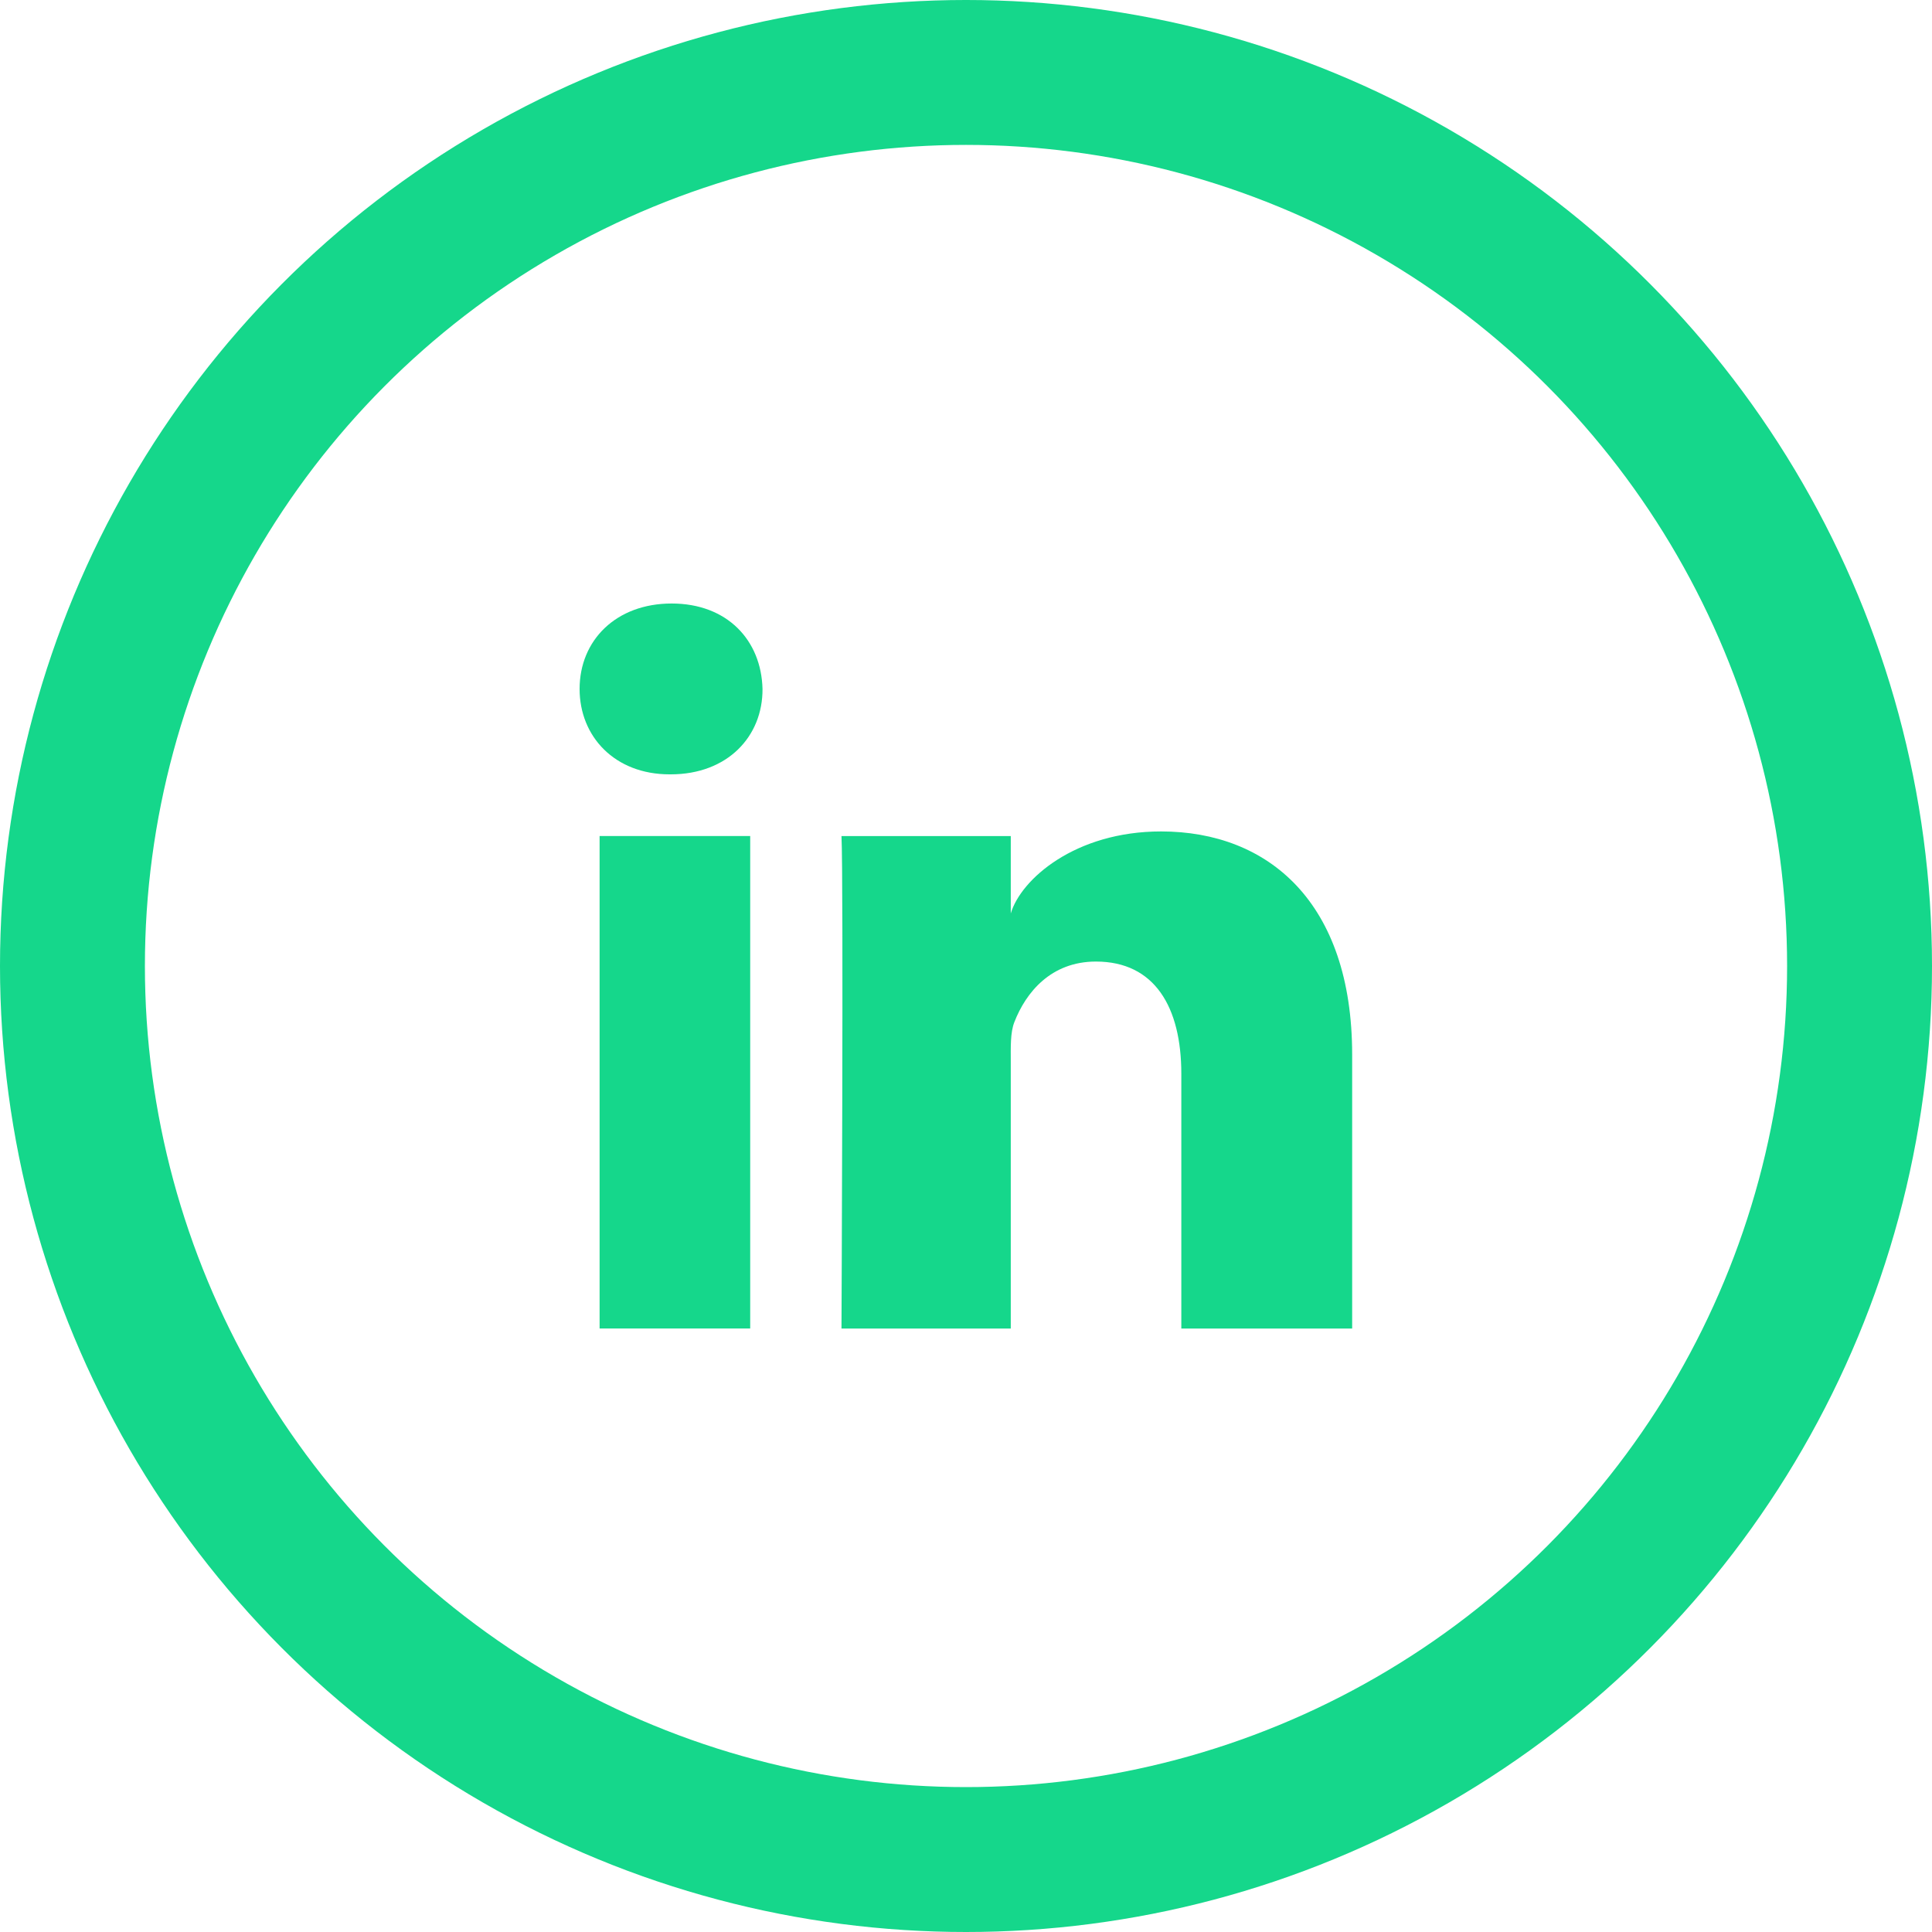
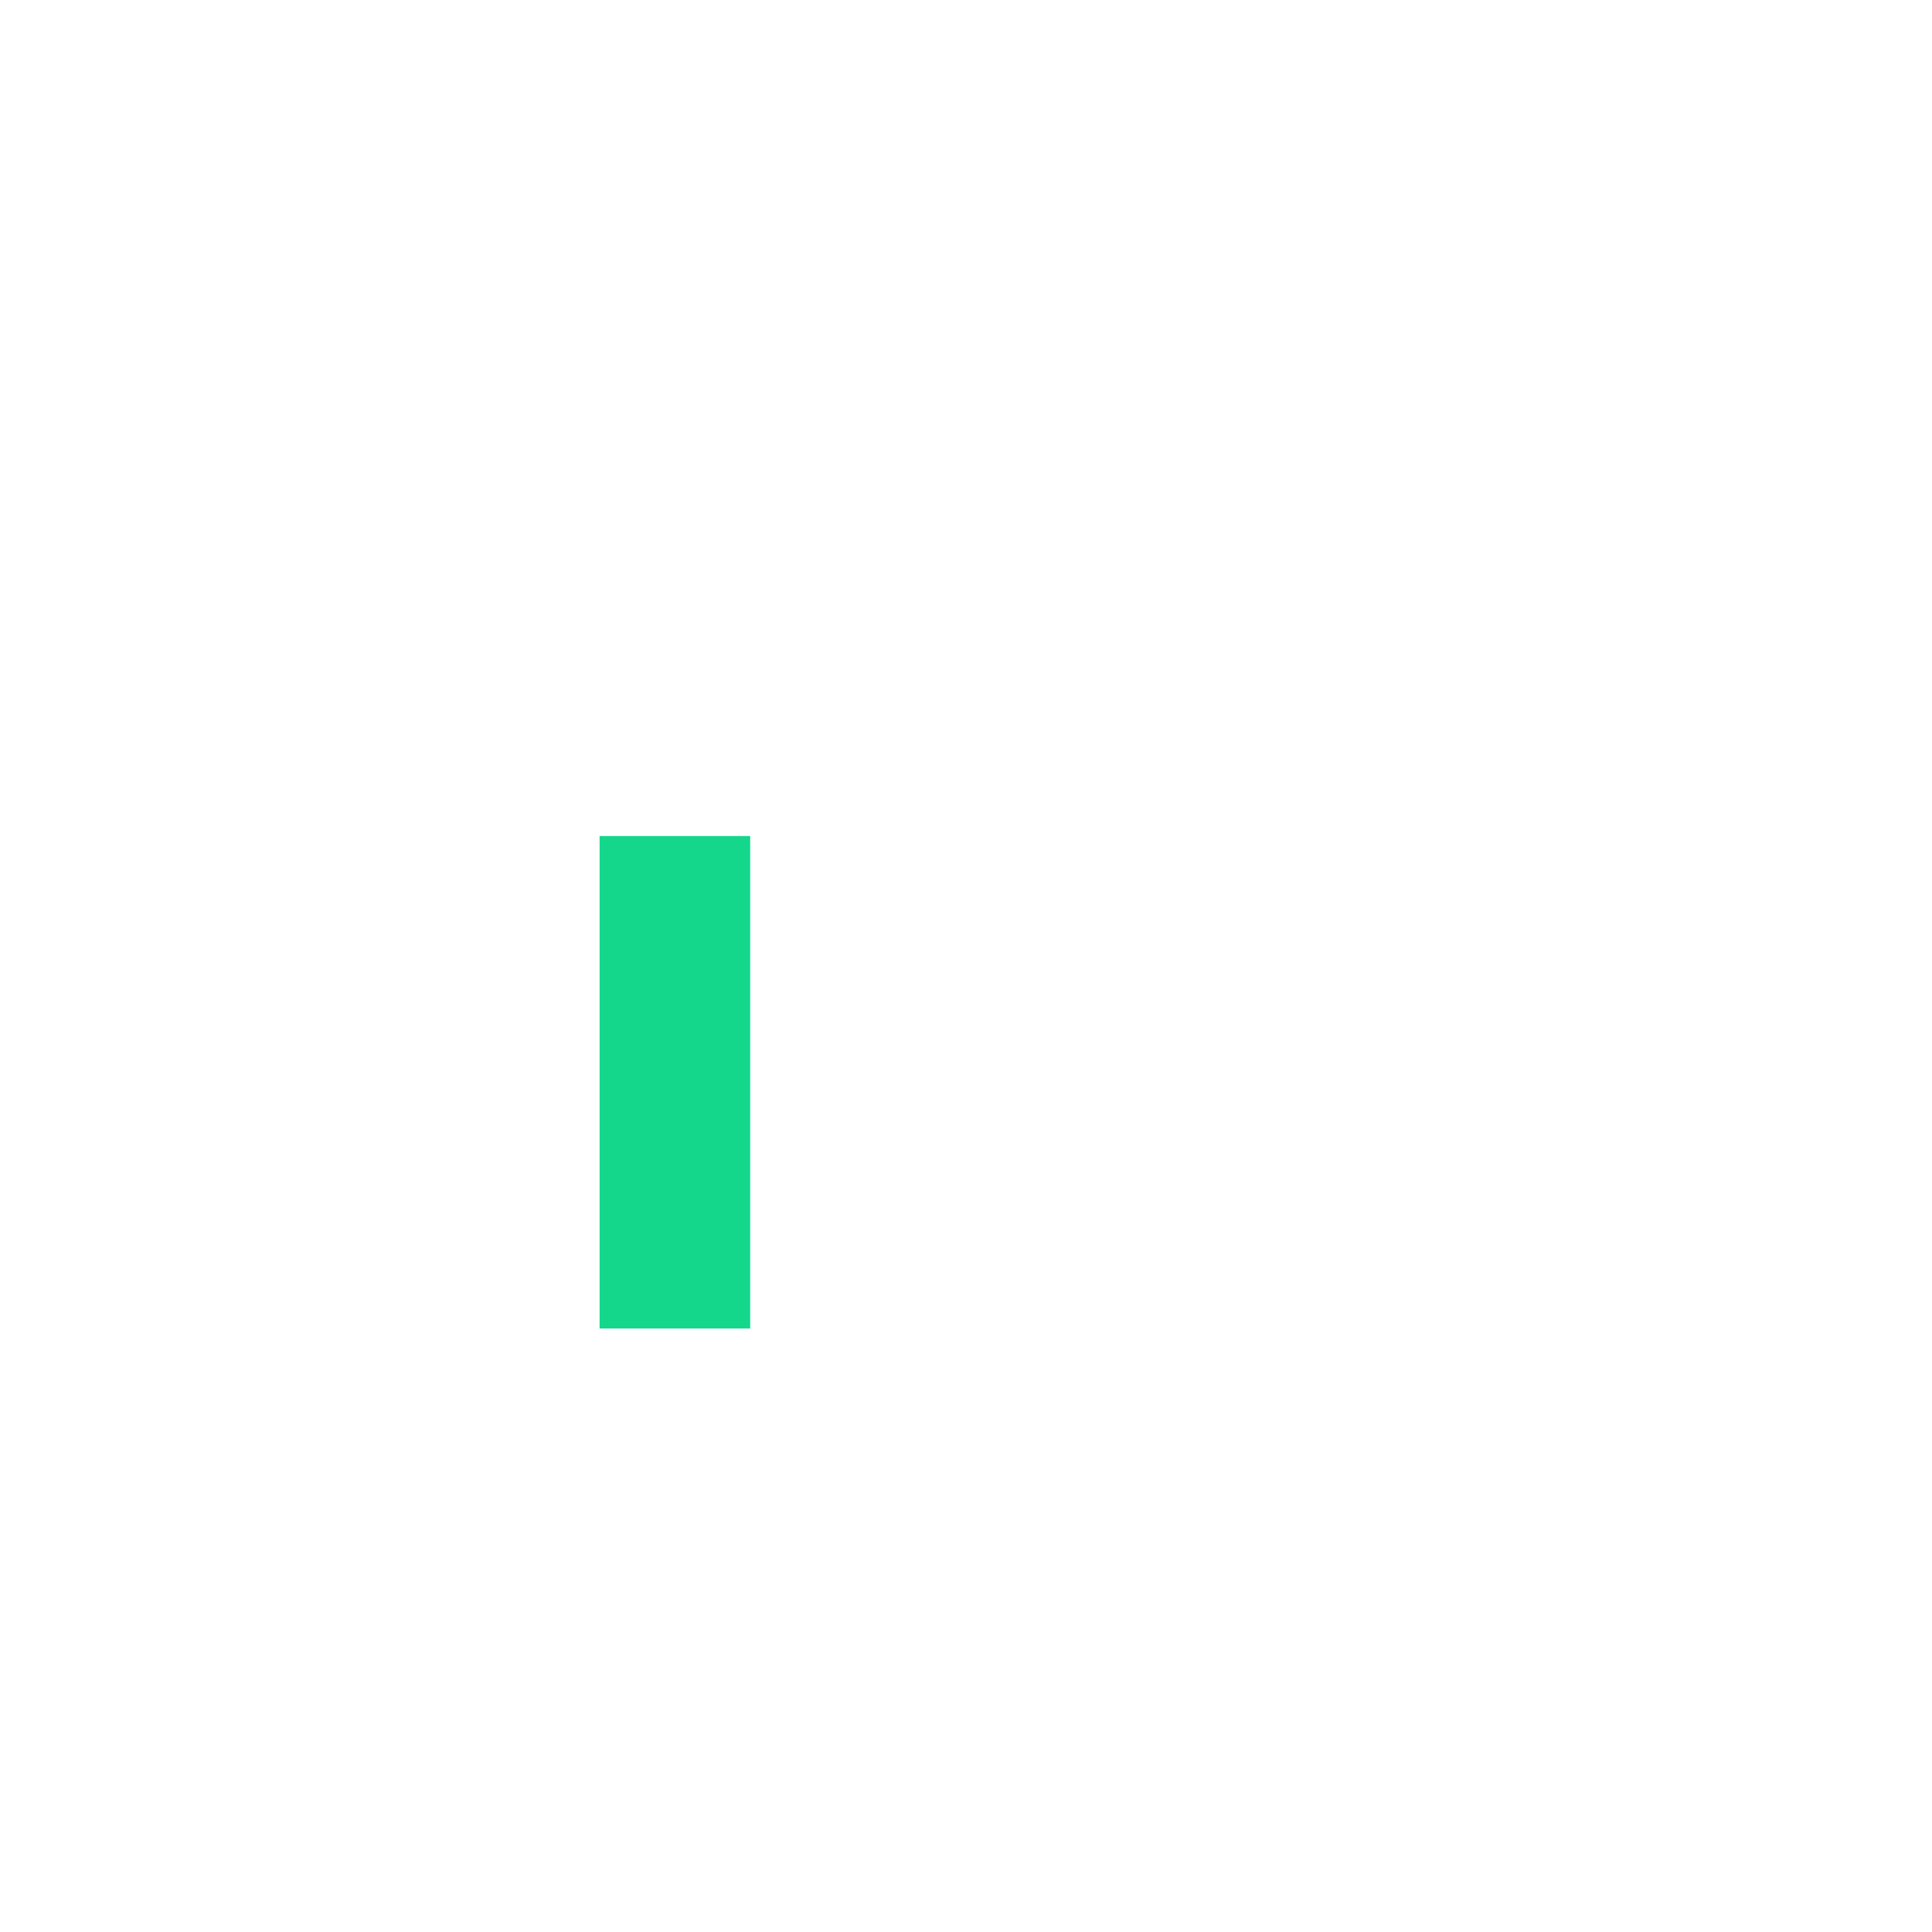
<svg xmlns="http://www.w3.org/2000/svg" width="40" height="40" viewBox="0 0 40 40" fill="none">
-   <circle cx="20" cy="20" r="18.5" stroke="#15D78B" stroke-width="3" />
  <path d="M15.532 17.309H12.414V27.505H15.532V17.309Z" fill="#15D78B" />
-   <path d="M13.906 12.495C12.756 12.495 12 13.255 12 14.264C12 15.253 12.731 16.032 13.862 16.032H13.887C15.062 16.032 15.793 15.247 15.787 14.264C15.762 13.255 15.056 12.495 13.906 12.495Z" fill="#15D78B" />
-   <path d="M24.039 17.214C22.252 17.214 21.134 18.21 20.927 18.912V17.31H17.422C17.466 18.159 17.422 27.506 17.422 27.506H20.927V21.996C20.927 21.683 20.915 21.377 21.002 21.16C21.24 20.547 21.759 19.908 22.69 19.908C23.908 19.908 24.458 20.853 24.458 22.232V27.506H27.995V21.836C27.995 18.682 26.258 17.214 24.039 17.214Z" fill="#15D78B" />
</svg>